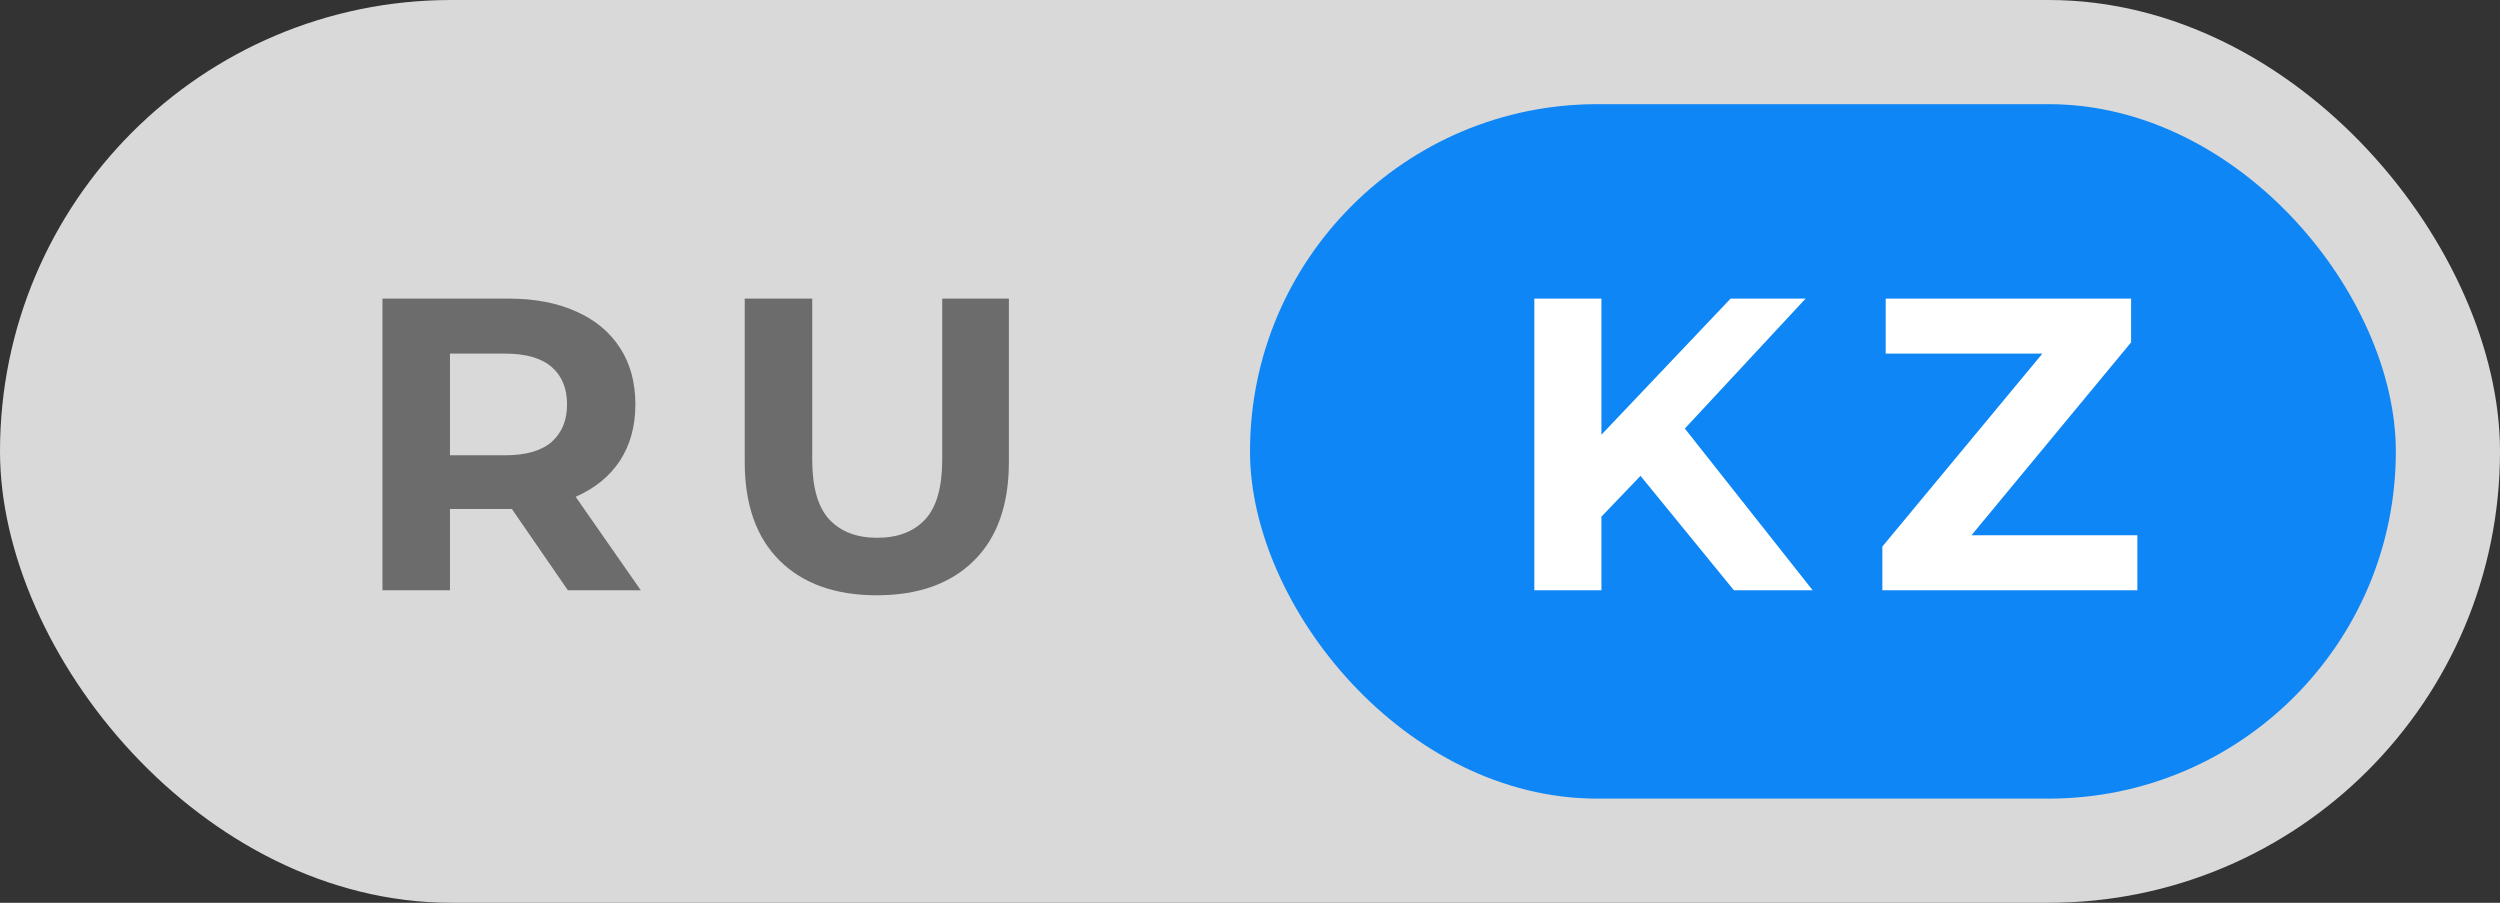
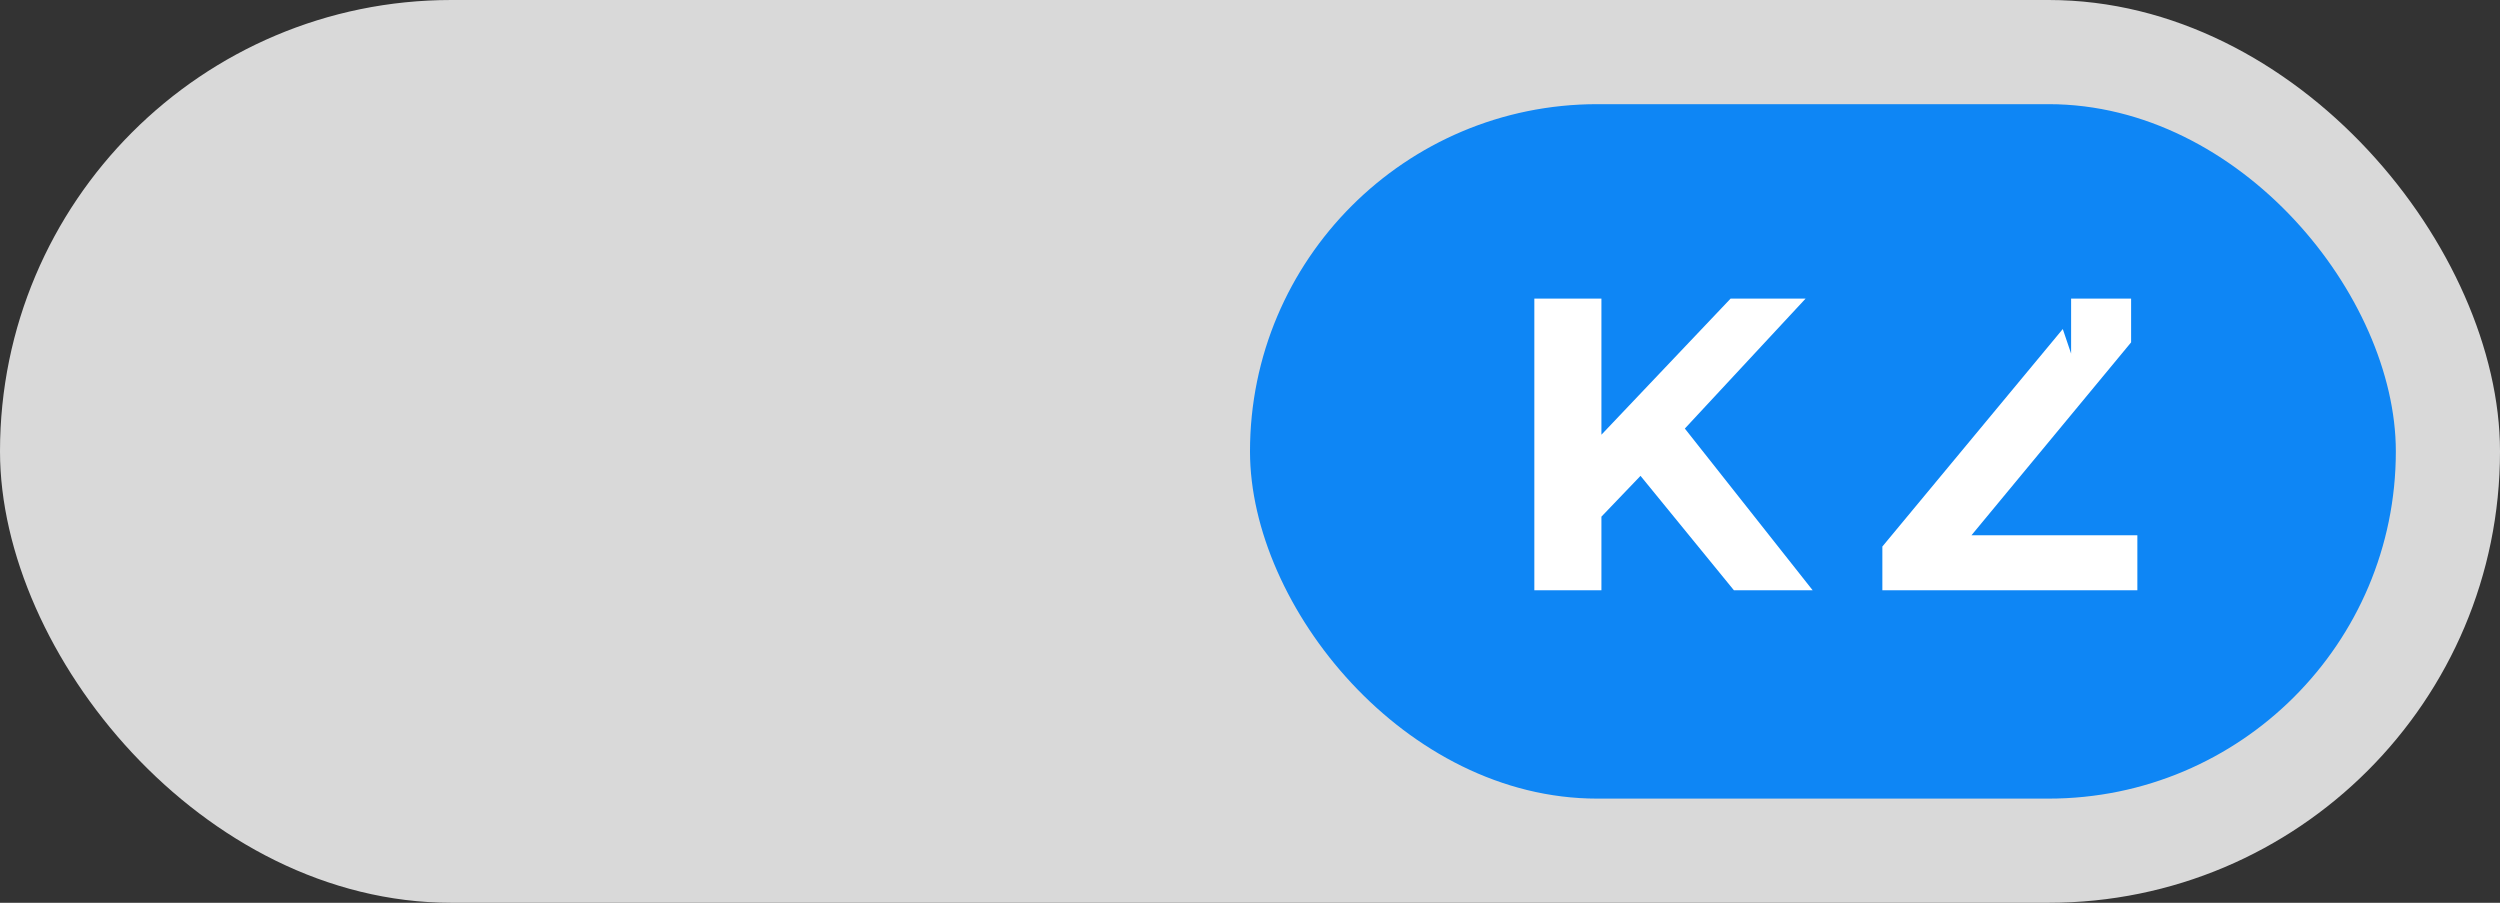
<svg xmlns="http://www.w3.org/2000/svg" width="72" height="26" viewBox="0 0 72 26" fill="none">
  <rect x="0" y="0" width="72" height="26" fill="#333333" stroke="none" />
  <rect width="72" height="26" rx="13" fill="#D9D9D9" />
  <rect x="36" y="3" width="33" height="20" rx="10" fill="#0E86F5" />
-   <path d="M11.015 17V8.6H14.651C15.403 8.6 16.051 8.724 16.595 8.972C17.139 9.212 17.559 9.56 17.855 10.016C18.151 10.472 18.299 11.016 18.299 11.648C18.299 12.272 18.151 12.812 17.855 13.268C17.559 13.716 17.139 14.06 16.595 14.3C16.051 14.54 15.403 14.66 14.651 14.66H12.095L12.959 13.808V17H11.015ZM16.355 17L14.255 13.952H16.331L18.455 17H16.355ZM12.959 14.024L12.095 13.112H14.543C15.143 13.112 15.591 12.984 15.887 12.728C16.183 12.464 16.331 12.104 16.331 11.648C16.331 11.184 16.183 10.824 15.887 10.568C15.591 10.312 15.143 10.184 14.543 10.184H12.095L12.959 9.26V14.024ZM25.252 17.144C24.06 17.144 23.128 16.812 22.456 16.148C21.784 15.484 21.448 14.536 21.448 13.304V8.6H23.392V13.232C23.392 14.032 23.556 14.608 23.884 14.96C24.212 15.312 24.672 15.488 25.264 15.488C25.856 15.488 26.316 15.312 26.644 14.96C26.972 14.608 27.136 14.032 27.136 13.232V8.6H29.056V13.304C29.056 14.536 28.72 15.484 28.048 16.148C27.376 16.812 26.444 17.144 25.252 17.144Z" fill="black" fill-opacity="0.5" />
-   <path d="M45.929 15.08L45.821 12.836L49.841 8.6H52.001L48.377 12.5L47.297 13.652L45.929 15.08ZM44.189 17V8.6H46.121V17H44.189ZM49.937 17L46.949 13.34L48.221 11.96L52.205 17H49.937ZM54.212 17V15.74L59.408 9.476L59.648 10.184H54.308V8.6H61.376V9.86L56.192 16.124L55.952 15.416H61.556V17H54.212Z" fill="white" />
+   <path d="M45.929 15.08L45.821 12.836L49.841 8.6H52.001L48.377 12.5L47.297 13.652L45.929 15.08ZM44.189 17V8.6H46.121V17H44.189ZM49.937 17L46.949 13.34L48.221 11.96L52.205 17H49.937ZM54.212 17V15.74L59.408 9.476L59.648 10.184V8.6H61.376V9.86L56.192 16.124L55.952 15.416H61.556V17H54.212Z" fill="white" />
</svg>